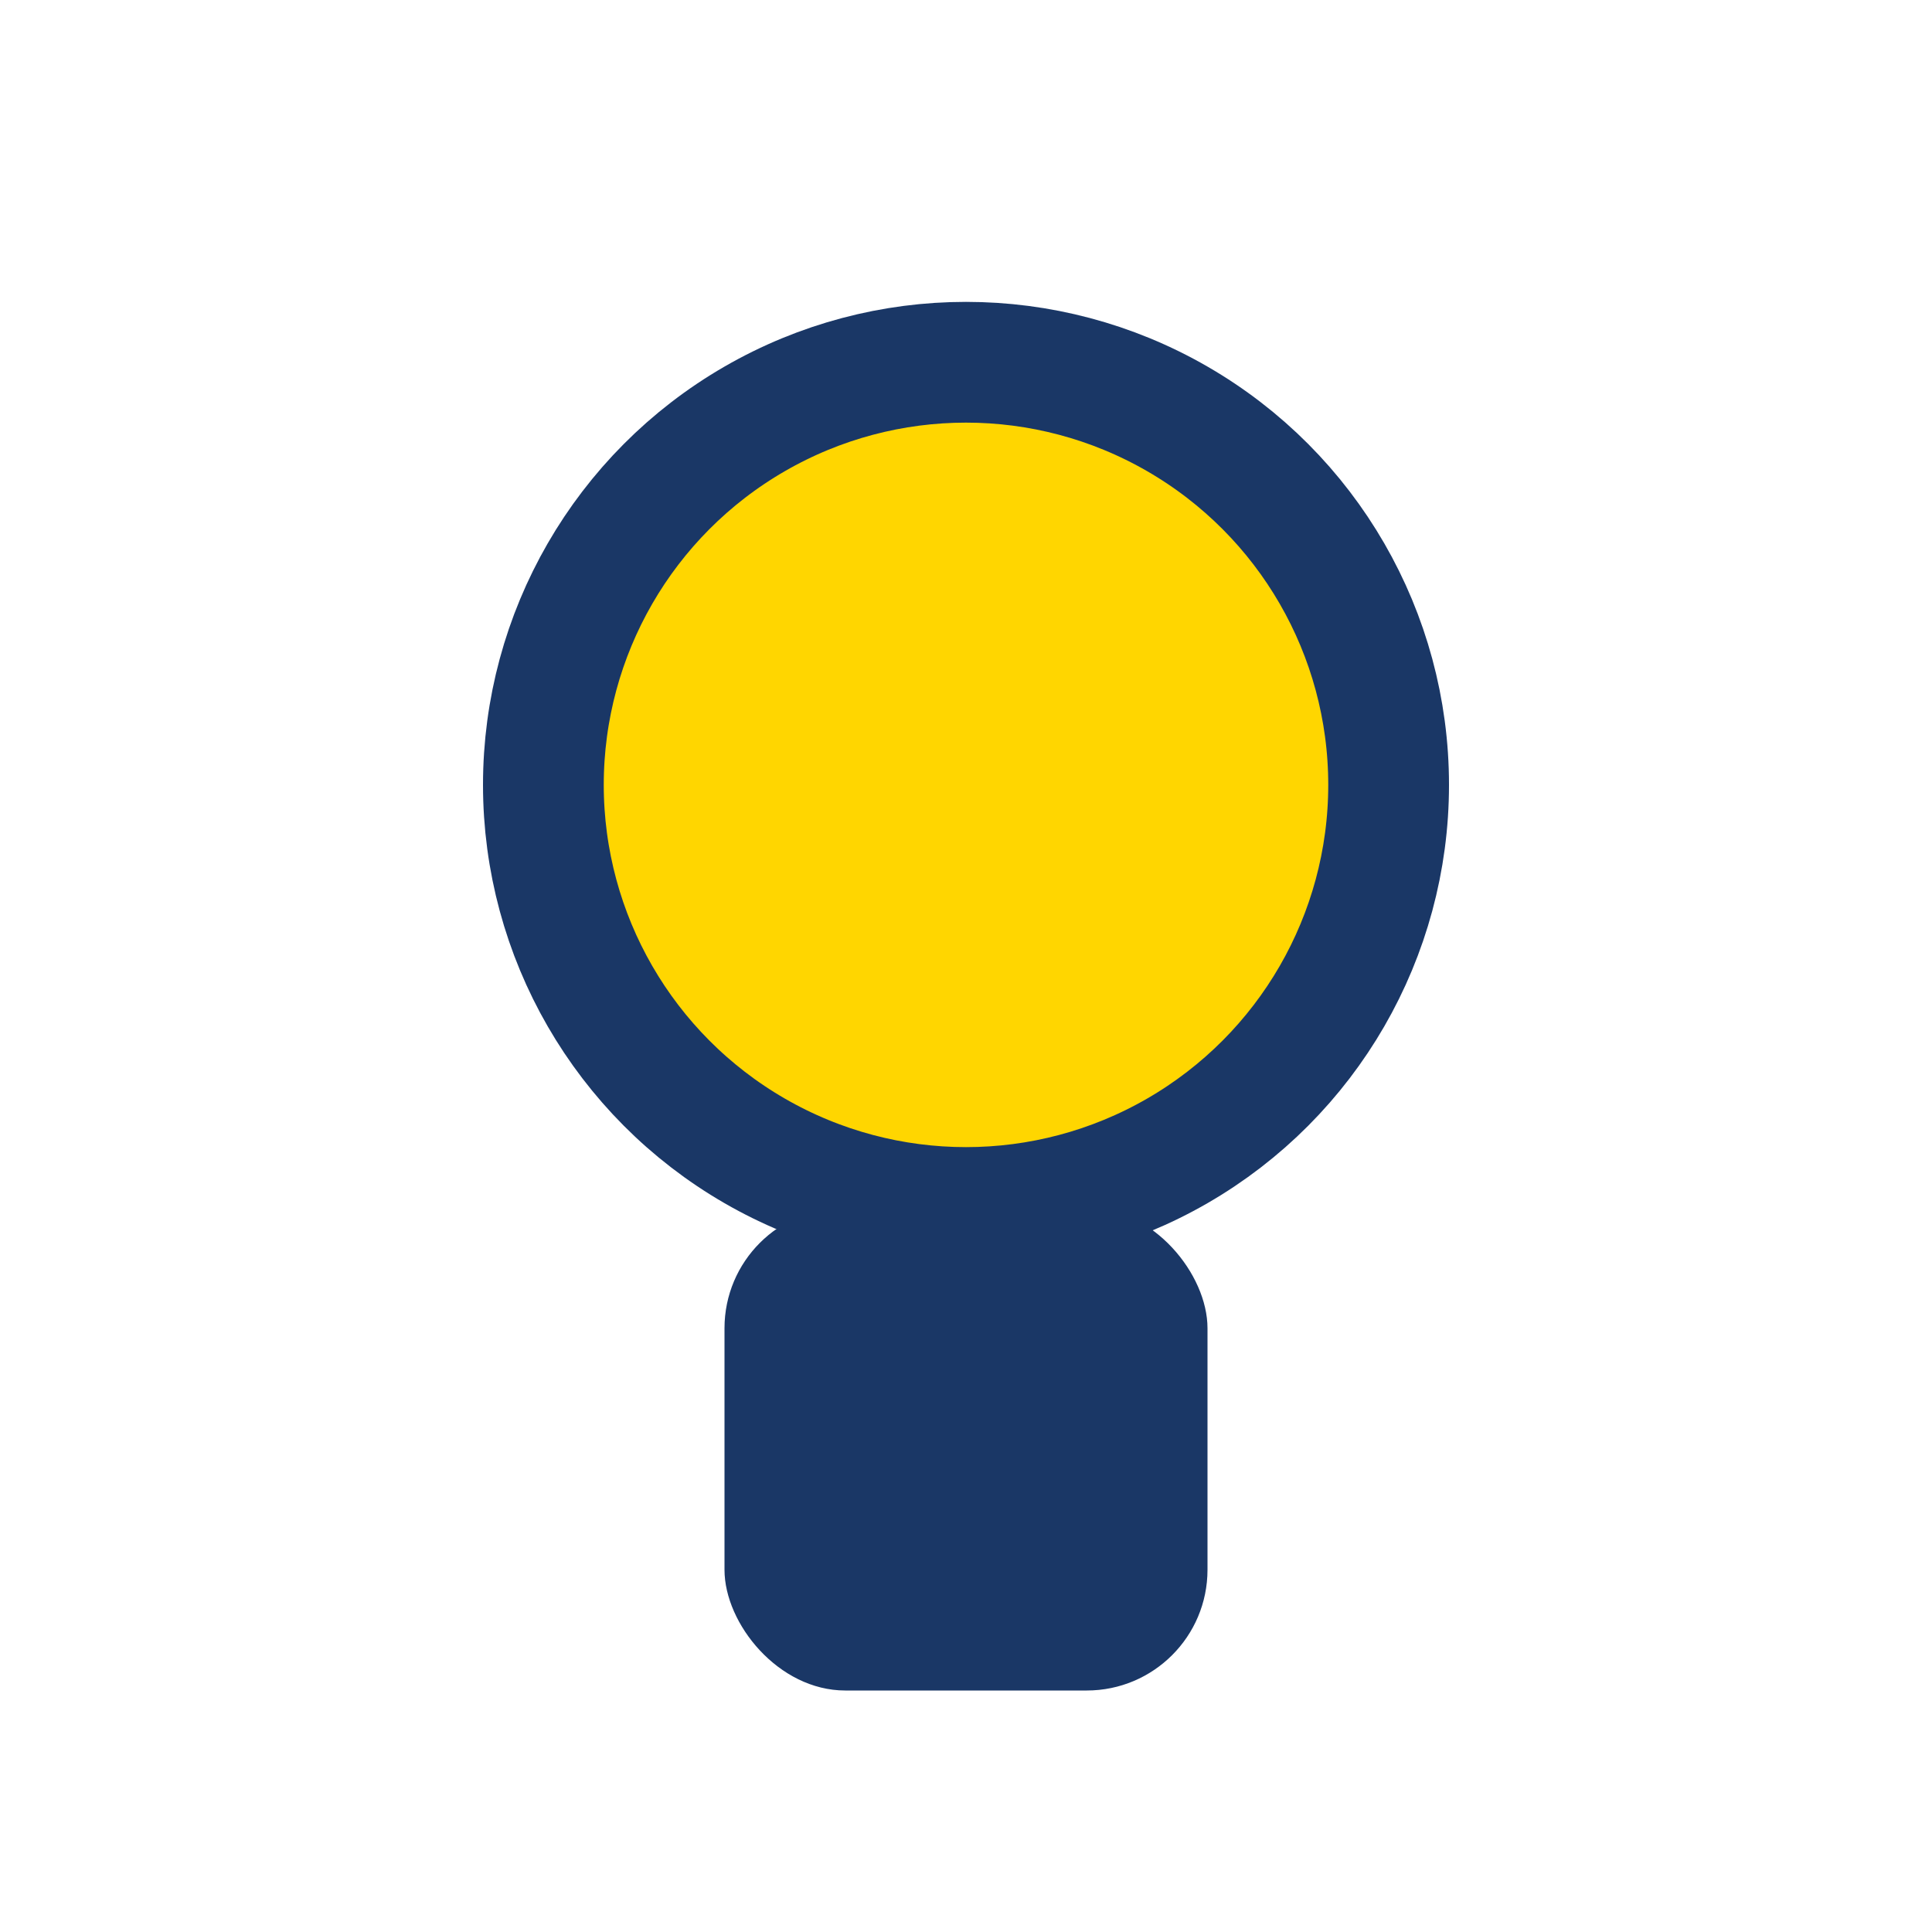
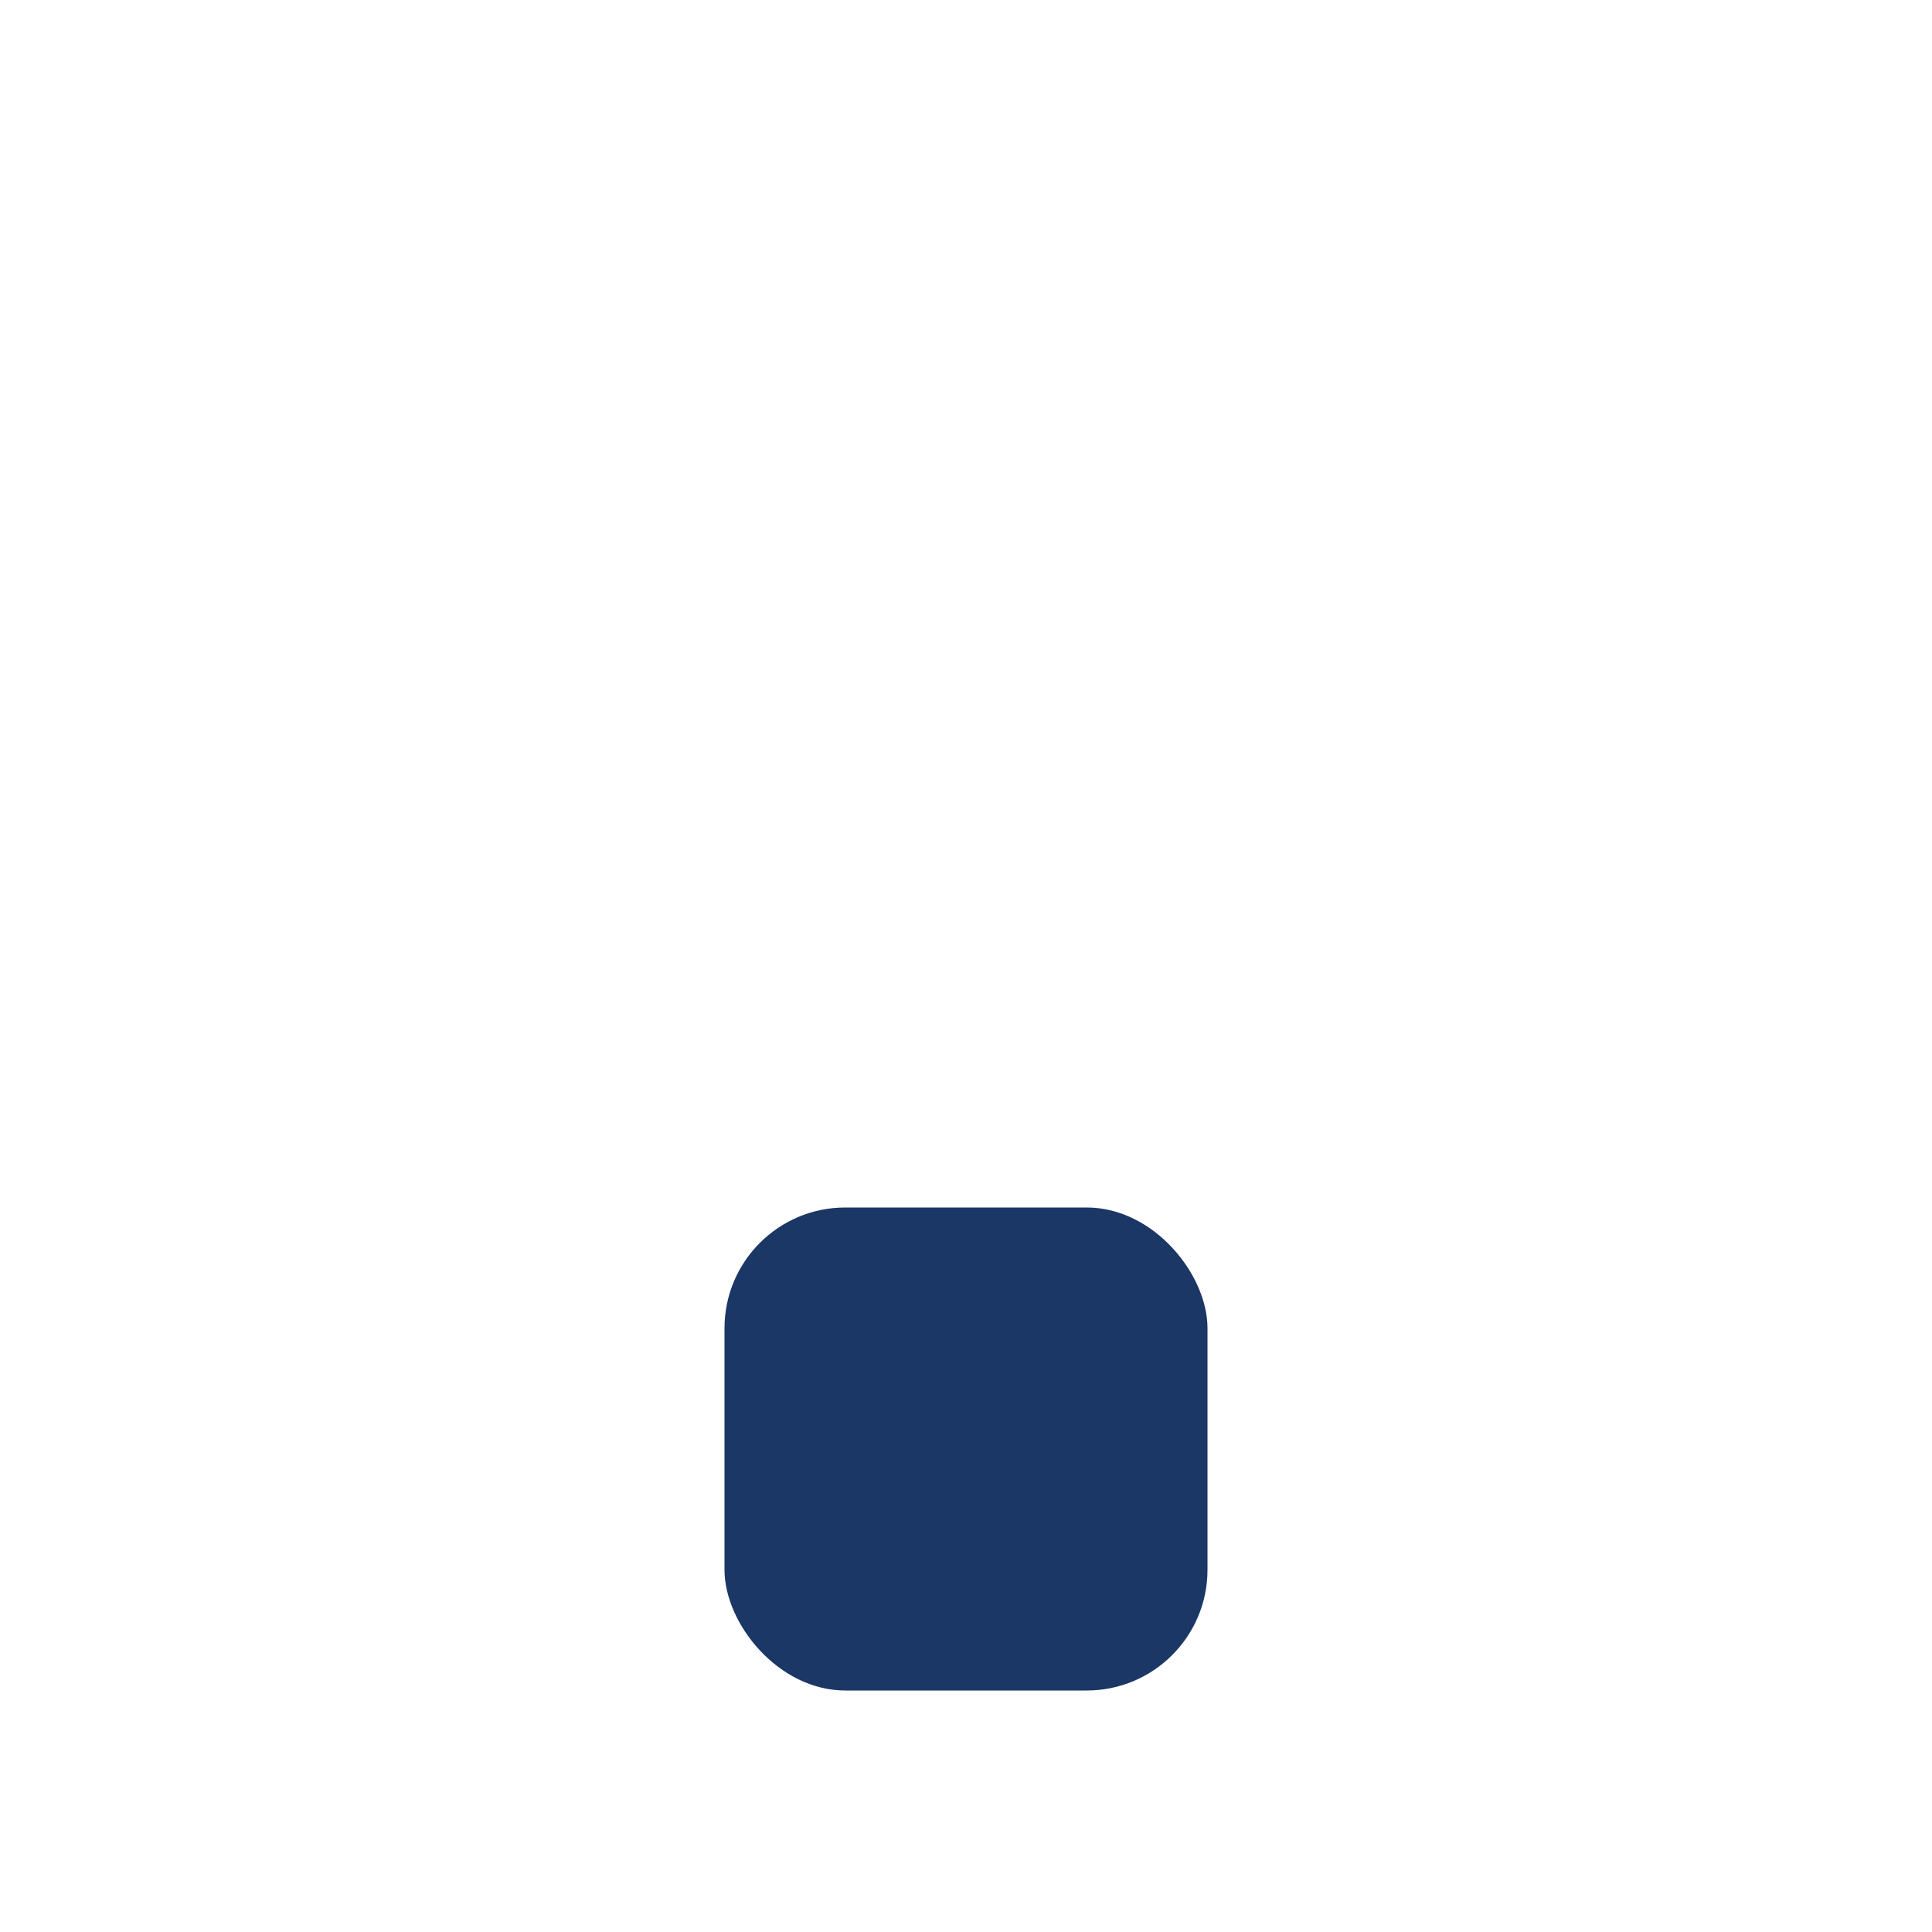
<svg xmlns="http://www.w3.org/2000/svg" width="32" height="32" viewBox="0 0 32 32">
-   <circle cx="16" cy="13" r="7" fill="#FFD600" stroke="#1A3766" stroke-width="2" />
  <rect x="12" y="20" width="8" height="8" rx="2" fill="#1A3766" />
</svg>